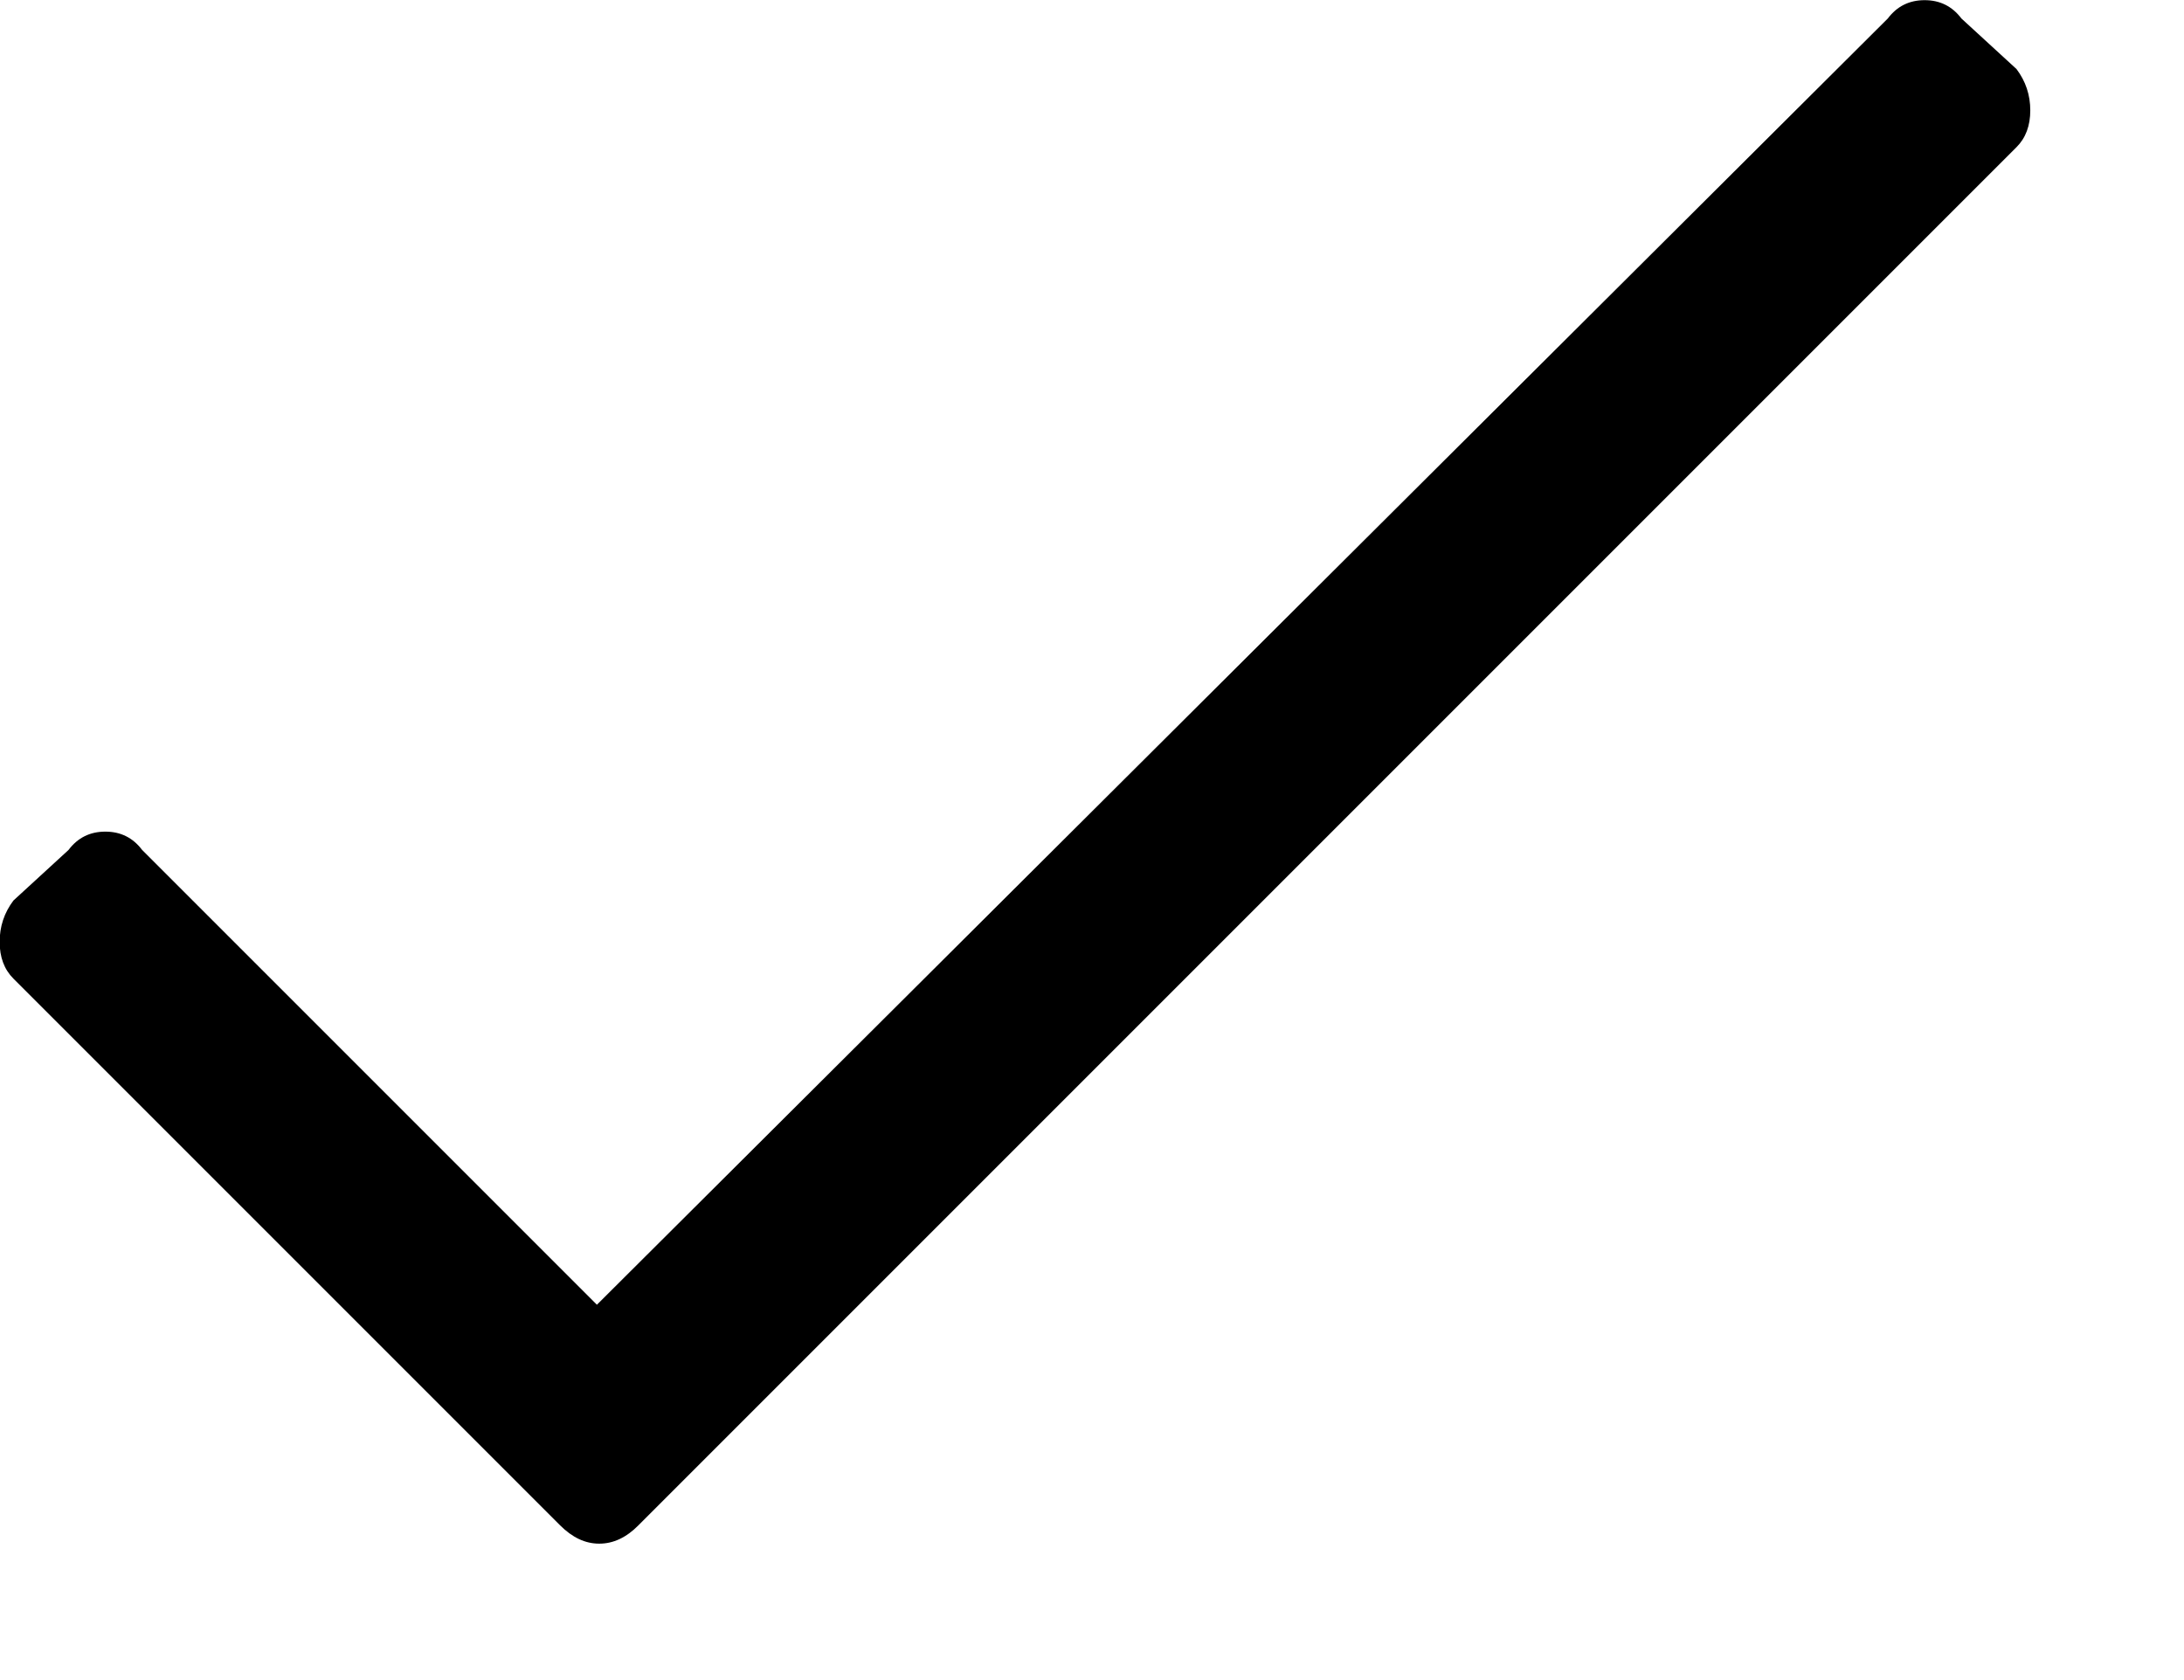
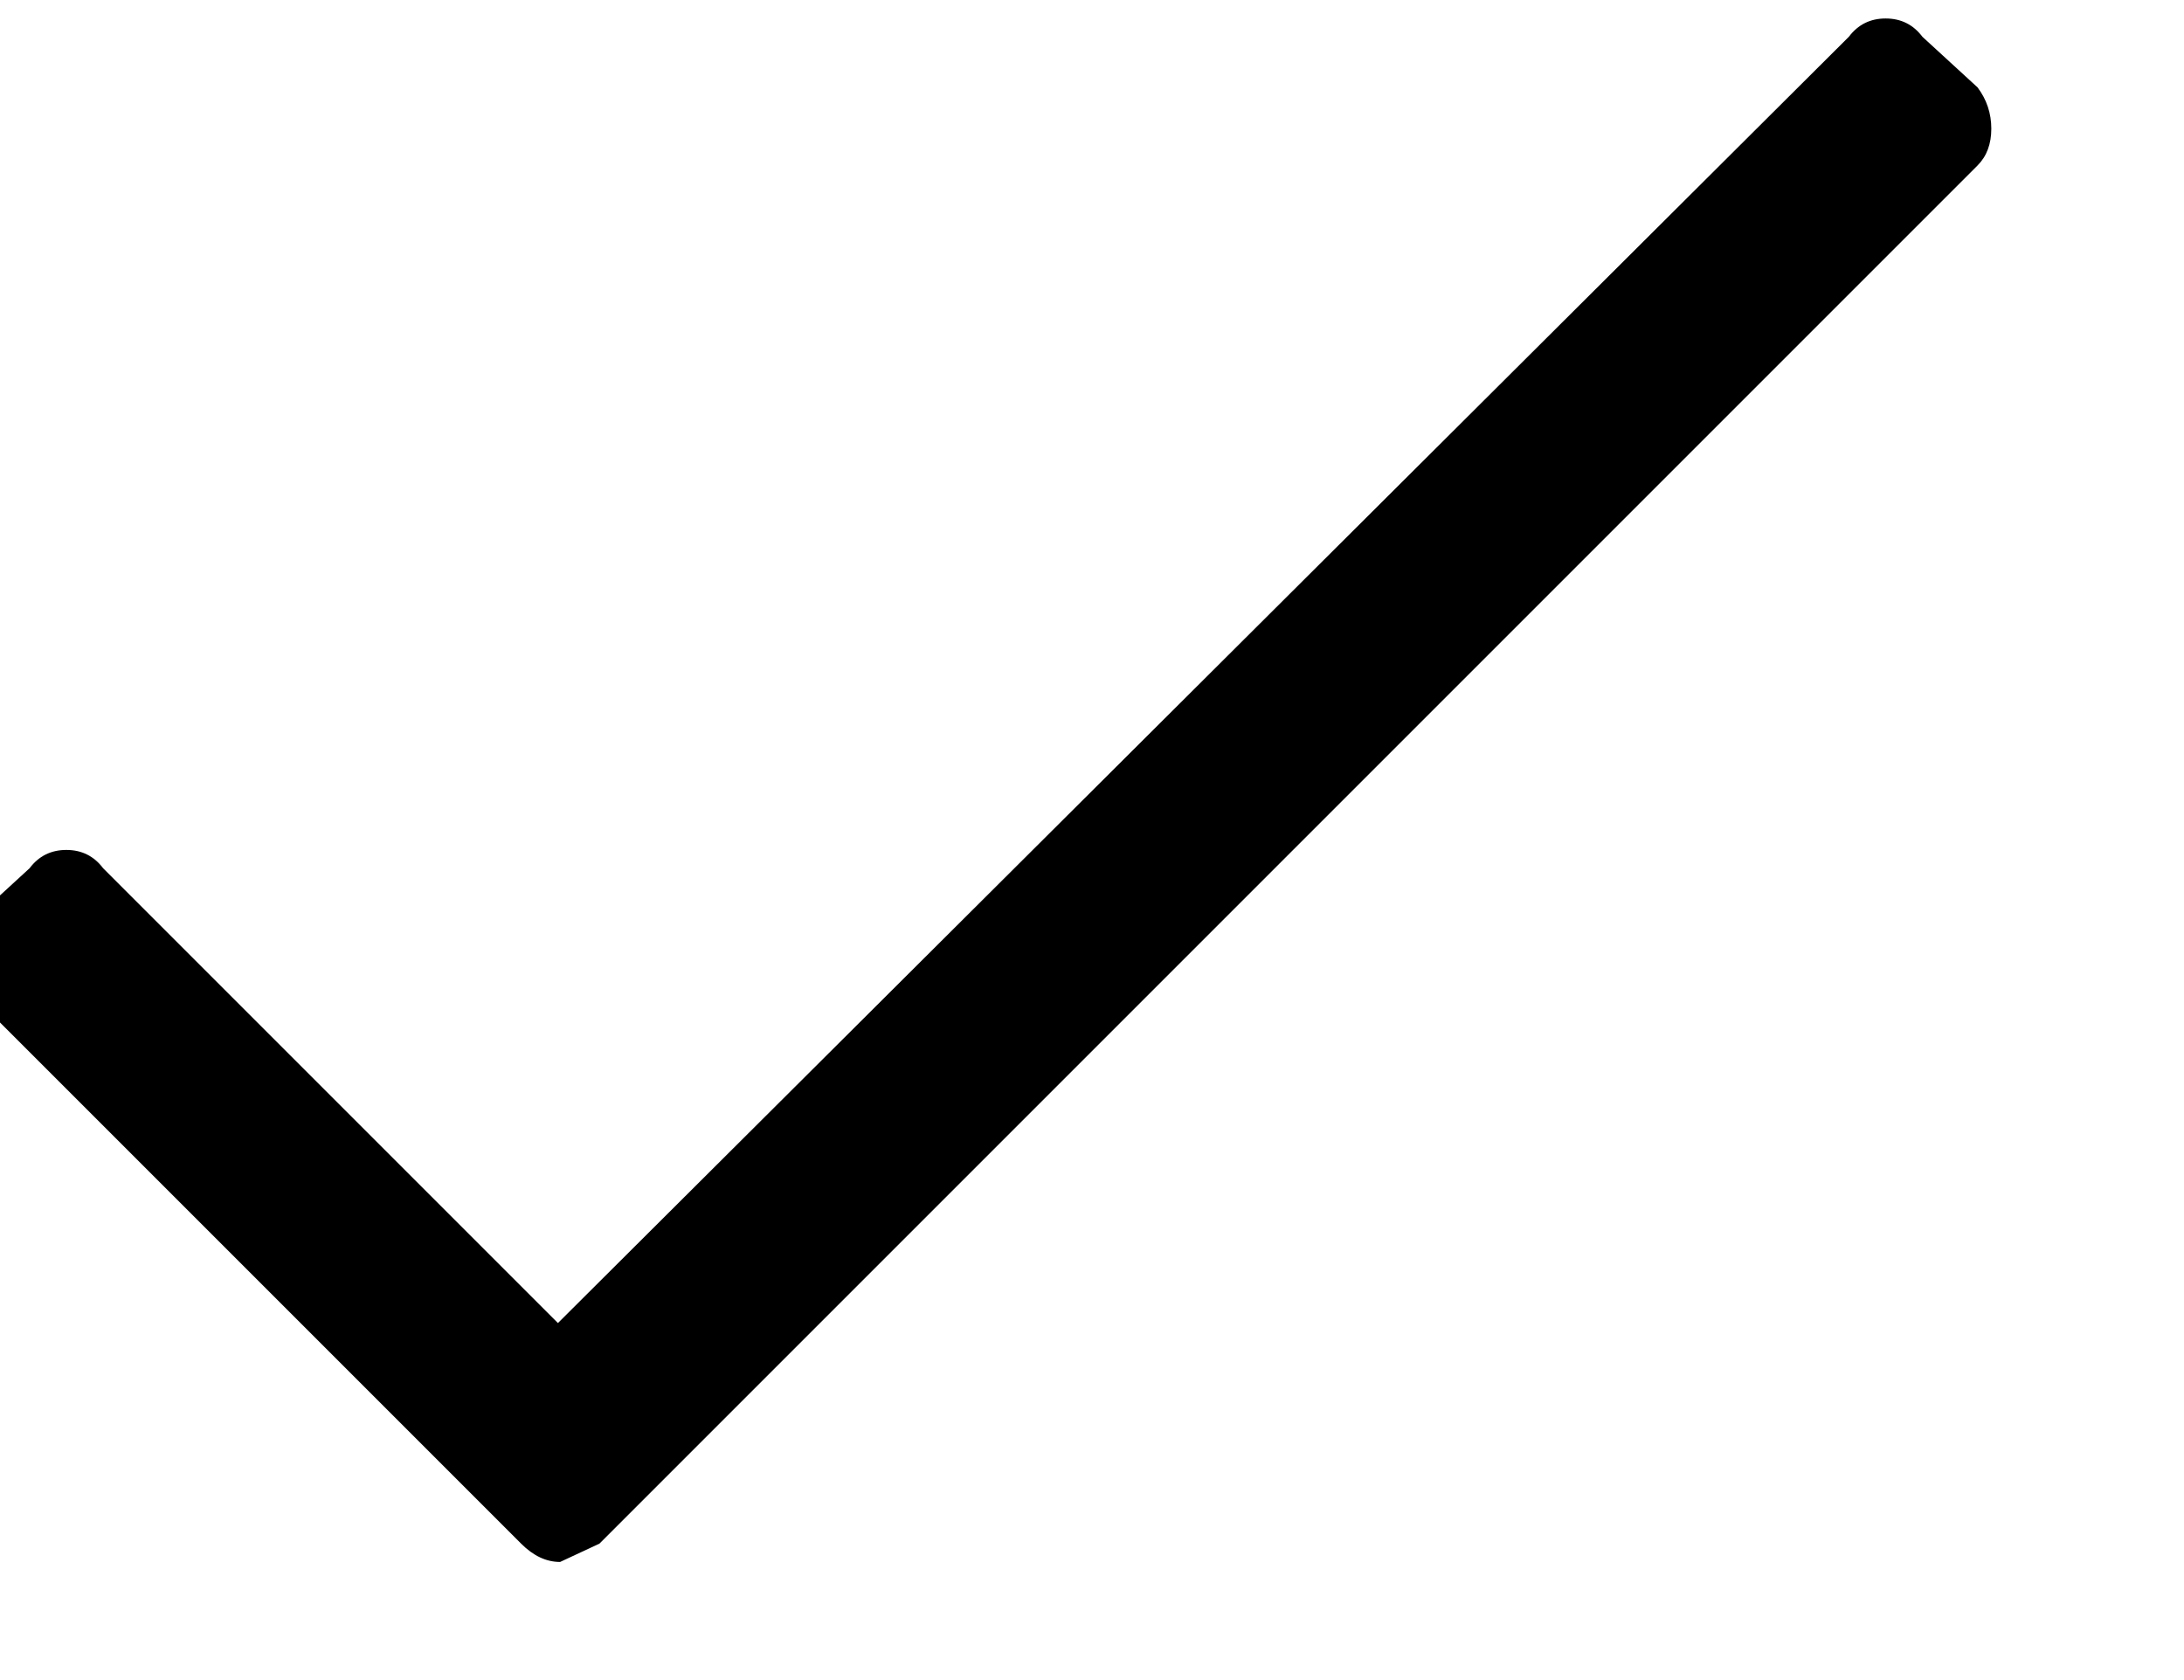
<svg xmlns="http://www.w3.org/2000/svg" height="10" viewBox="0 0 13 10" width="13">
-   <path d="m3.568 9.188c.082 0 .16-.036.232-.109l8.203-8.203c.055-.055.082-.128.082-.219s-.027-.173-.082-.246l-.328-.301c-.055-.073-.128-.109-.219-.109-.091 0-.164.036-.219.109l-7.684 7.656-2.707-2.707c-.055-.073-.128-.109-.219-.109s-.164.036-.219.109l-.328.301c-.055.073-.082.155-.082.246s.027.164.082.219l3.254 3.254c.073.073.15.109.232.109z" />
+   <path d="m3.568 9.188l8.203-8.203c.055-.055.082-.128.082-.219s-.027-.173-.082-.246l-.328-.301c-.055-.073-.128-.109-.219-.109-.091 0-.164.036-.219.109l-7.684 7.656-2.707-2.707c-.055-.073-.128-.109-.219-.109s-.164.036-.219.109l-.328.301c-.055.073-.082.155-.082.246s.027.164.082.219l3.254 3.254c.073.073.15.109.232.109z" />
</svg>